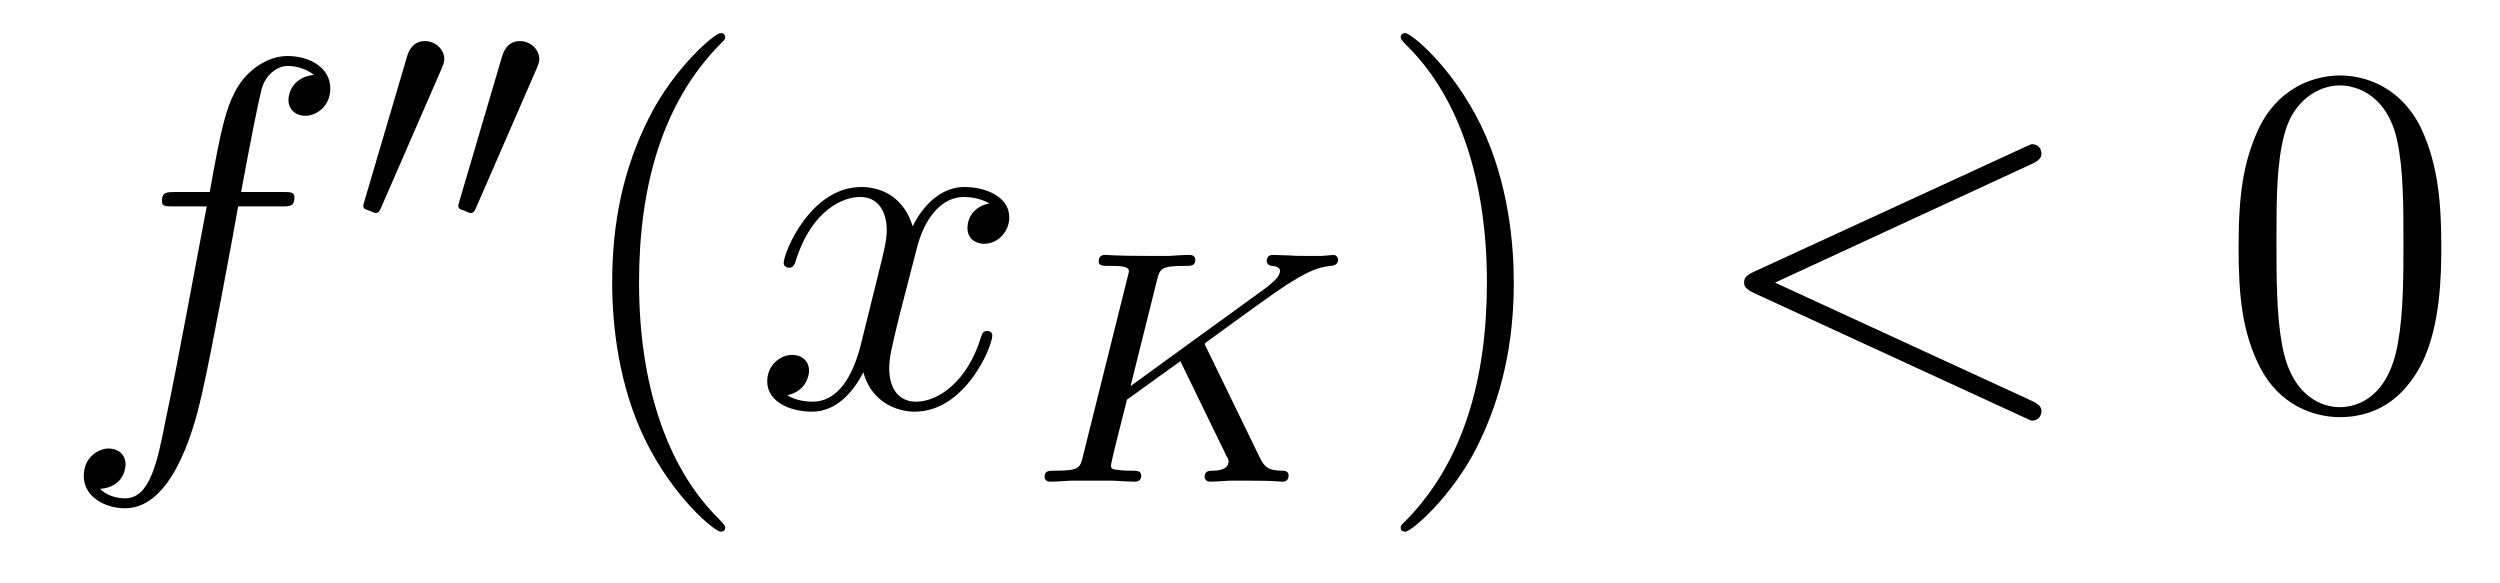
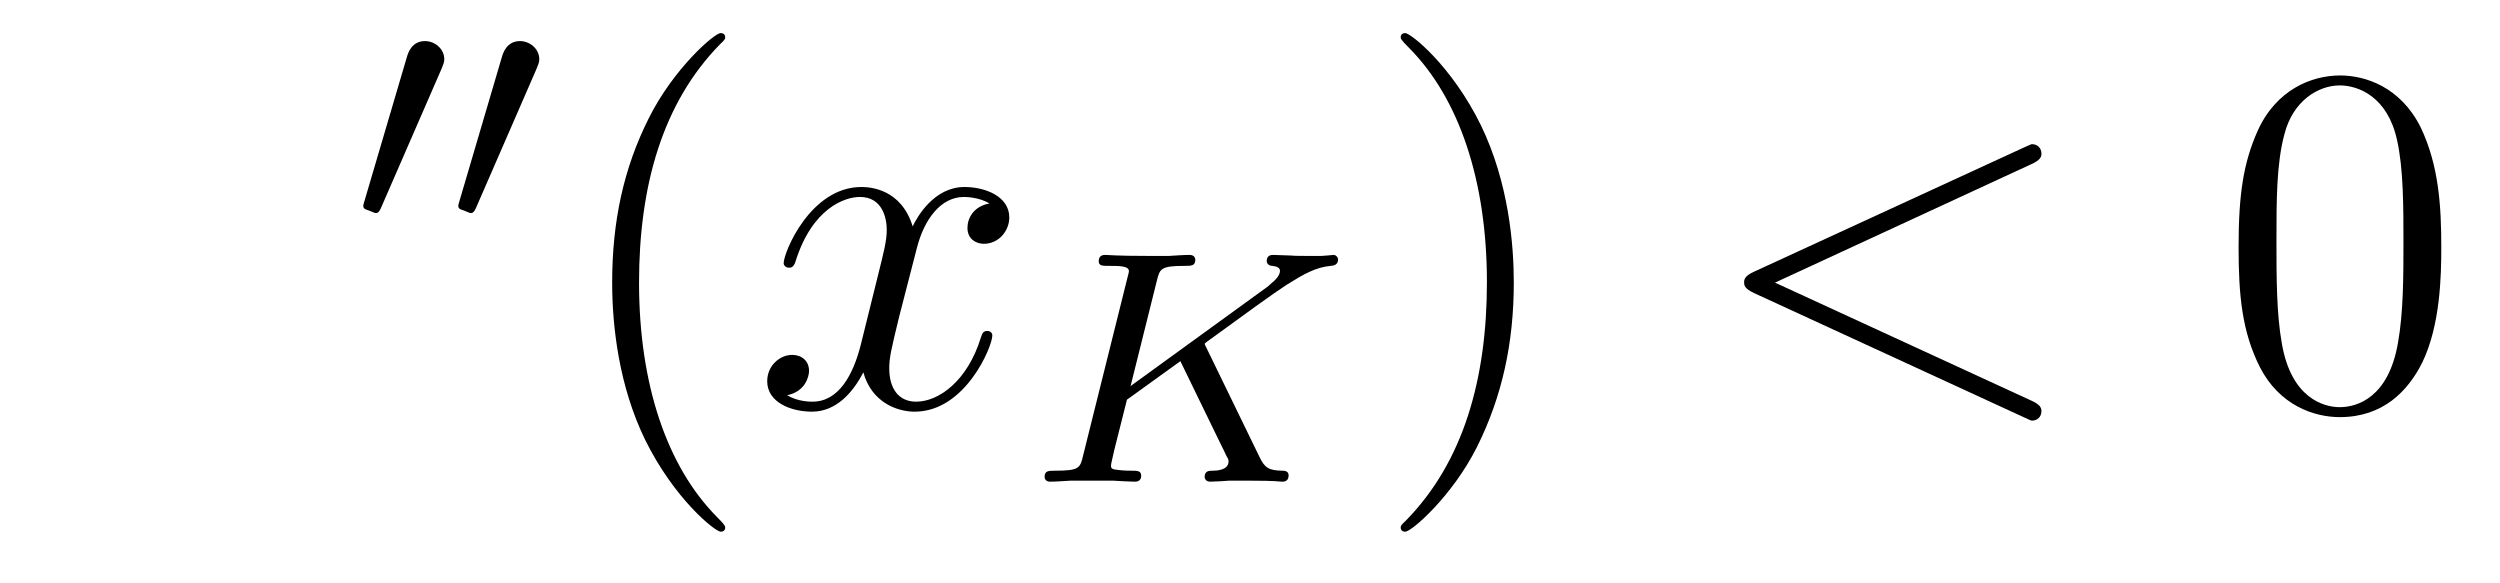
<svg xmlns="http://www.w3.org/2000/svg" height="14pt" version="1.1" viewBox="0 -14 60 14" width="60pt">
  <g id="page1">
    <g transform="matrix(1 0 0 1 -127 650)">
-       <path d="M133.732 -659.046C133.971 -659.046 134.066 -659.046 134.066 -659.273C134.066 -659.392 133.971 -659.392 133.755 -659.392H132.787C133.014 -660.623 133.182 -661.472 133.277 -661.855C133.349 -662.142 133.6 -662.417 133.911 -662.417C134.162 -662.417 134.413 -662.309 134.532 -662.202C134.066 -662.154 133.923 -661.807 133.923 -661.604C133.923 -661.365 134.102 -661.221 134.329 -661.221C134.568 -661.221 134.927 -661.424 134.927 -661.879C134.927 -662.381 134.425 -662.656 133.899 -662.656C133.385 -662.656 132.883 -662.273 132.644 -661.807C132.428 -661.388 132.309 -660.958 132.034 -659.392H131.233C131.006 -659.392 130.887 -659.392 130.887 -659.177C130.887 -659.046 130.958 -659.046 131.197 -659.046H131.962C131.747 -657.934 131.257 -655.232 130.982 -653.953C130.779 -652.913 130.6 -652.04 130.002 -652.04C129.966 -652.04 129.619 -652.04 129.404 -652.267C130.014 -652.315 130.014 -652.841 130.014 -652.853C130.014 -653.092 129.834 -653.236 129.608 -653.236C129.368 -653.236 129.01 -653.032 129.01 -652.578C129.01 -652.064 129.536 -651.801 130.002 -651.801C131.221 -651.801 131.723 -653.989 131.855 -654.587C132.07 -655.507 132.656 -658.687 132.715 -659.046H133.732Z" fill-rule="evenodd" />
      <path d="M137.592 -662.337C137.632 -662.441 137.663 -662.496 137.663 -662.576C137.663 -662.839 137.424 -663.014 137.201 -663.014C136.883 -663.014 136.795 -662.735 136.763 -662.624L135.751 -659.189C135.719 -659.094 135.719 -659.07 135.719 -659.062C135.719 -658.99 135.767 -658.974 135.847 -658.95C135.99 -658.887 136.006 -658.887 136.022 -658.887C136.046 -658.887 136.093 -658.887 136.149 -659.022L137.592 -662.337ZM139.872 -662.337C139.912 -662.441 139.943 -662.496 139.943 -662.576C139.943 -662.839 139.704 -663.014 139.481 -663.014C139.163 -663.014 139.075 -662.735 139.043 -662.624L138.031 -659.189C137.999 -659.094 137.999 -659.07 137.999 -659.062C137.999 -658.99 138.047 -658.974 138.127 -658.95C138.27 -658.887 138.286 -658.887 138.302 -658.887C138.326 -658.887 138.373 -658.887 138.429 -659.022L139.872 -662.337Z" fill-rule="evenodd" />
      <path d="M144.405 -651.335C144.405 -651.371 144.405 -651.395 144.202 -651.598C143.007 -652.806 142.337 -654.778 142.337 -657.217C142.337 -659.536 142.899 -661.532 144.286 -662.943C144.405 -663.05 144.405 -663.074 144.405 -663.11C144.405 -663.182 144.345 -663.206 144.297 -663.206C144.142 -663.206 143.162 -662.345 142.576 -661.173C141.967 -659.966 141.692 -658.687 141.692 -657.217C141.692 -656.152 141.859 -654.73 142.48 -653.451C143.186 -652.017 144.166 -651.239 144.297 -651.239C144.345 -651.239 144.405 -651.263 144.405 -651.335Z" fill-rule="evenodd" />
      <path d="M150.745 -659.117C150.362 -659.046 150.219 -658.759 150.219 -658.532C150.219 -658.245 150.446 -658.149 150.613 -658.149C150.972 -658.149 151.223 -658.46 151.223 -658.782C151.223 -659.285 150.649 -659.512 150.147 -659.512C149.418 -659.512 149.011 -658.794 148.904 -658.567C148.629 -659.464 147.888 -659.512 147.673 -659.512C146.453 -659.512 145.808 -657.946 145.808 -657.683C145.808 -657.635 145.855 -657.575 145.939 -657.575C146.035 -657.575 146.059 -657.647 146.083 -657.695C146.489 -659.022 147.29 -659.273 147.637 -659.273C148.175 -659.273 148.282 -658.771 148.282 -658.484C148.282 -658.221 148.21 -657.946 148.067 -657.372L147.661 -655.734C147.481 -655.017 147.135 -654.36 146.501 -654.36C146.441 -654.36 146.143 -654.36 145.891 -654.515C146.322 -654.599 146.417 -654.957 146.417 -655.101C146.417 -655.34 146.238 -655.483 146.011 -655.483C145.724 -655.483 145.413 -655.232 145.413 -654.85C145.413 -654.348 145.975 -654.12 146.489 -654.12C147.063 -654.12 147.47 -654.575 147.72 -655.065C147.912 -654.36 148.509 -654.12 148.952 -654.12C150.171 -654.12 150.816 -655.687 150.816 -655.949C150.816 -656.009 150.769 -656.057 150.697 -656.057C150.59 -656.057 150.577 -655.997 150.542 -655.902C150.219 -654.85 149.526 -654.36 148.988 -654.36C148.569 -654.36 148.342 -654.67 148.342 -655.16C148.342 -655.423 148.39 -655.615 148.581 -656.404L149 -658.029C149.179 -658.747 149.585 -659.273 150.135 -659.273C150.159 -659.273 150.494 -659.273 150.745 -659.117Z" fill-rule="evenodd" />
      <path d="M155.959 -655.643C155.951 -655.659 155.911 -655.739 155.911 -655.747C155.911 -655.763 156.047 -655.858 156.126 -655.914C156.756 -656.376 157.617 -656.998 157.879 -657.165C158.286 -657.42 158.581 -657.588 158.939 -657.619C159.003 -657.627 159.114 -657.635 159.114 -657.779C159.107 -657.835 159.059 -657.882 159.003 -657.882C158.995 -657.882 158.772 -657.858 158.716 -657.858H158.397C158.262 -657.858 158.063 -657.858 157.991 -657.867C157.935 -657.867 157.624 -657.882 157.569 -657.882C157.513 -657.882 157.401 -657.882 157.401 -657.731C157.401 -657.723 157.409 -657.627 157.529 -657.619C157.593 -657.612 157.72 -657.596 157.72 -657.5C157.72 -657.372 157.561 -657.237 157.545 -657.229L157.481 -657.173C157.457 -657.149 157.425 -657.117 157.385 -657.093L154.134 -654.735L154.764 -657.261C154.836 -657.548 154.852 -657.619 155.433 -657.619C155.592 -657.619 155.688 -657.619 155.688 -657.771C155.688 -657.779 155.68 -657.882 155.553 -657.882C155.401 -657.882 155.21 -657.867 155.058 -657.858H154.557C153.792 -657.858 153.584 -657.882 153.529 -657.882C153.489 -657.882 153.369 -657.882 153.369 -657.731C153.369 -657.619 153.465 -657.619 153.6 -657.619C153.863 -657.619 154.094 -657.619 154.094 -657.492C154.094 -657.46 154.087 -657.452 154.062 -657.348L152.995 -653.069C152.923 -652.767 152.907 -652.703 152.318 -652.703C152.166 -652.703 152.07 -652.703 152.07 -652.552C152.07 -652.52 152.094 -652.44 152.198 -652.44C152.349 -652.44 152.541 -652.456 152.692 -652.464H153.72C153.848 -652.456 154.11 -652.44 154.23 -652.44C154.27 -652.44 154.389 -652.44 154.389 -652.583C154.389 -652.703 154.294 -652.703 154.158 -652.703C154.103 -652.703 153.991 -652.703 153.855 -652.719C153.688 -652.735 153.664 -652.751 153.664 -652.83C153.664 -652.878 153.72 -653.077 153.744 -653.205L154.047 -654.408L155.329 -655.332L156.286 -653.364C156.318 -653.301 156.405 -653.125 156.437 -653.053C156.485 -652.974 156.485 -652.958 156.485 -652.926C156.485 -652.711 156.19 -652.703 156.102 -652.703C156.023 -652.703 155.911 -652.703 155.911 -652.552C155.911 -652.543 155.919 -652.44 156.047 -652.44C156.126 -652.44 156.429 -652.456 156.501 -652.464H156.963C157.696 -652.464 157.672 -652.44 157.776 -652.44C157.808 -652.44 157.927 -652.44 157.927 -652.591C157.927 -652.703 157.816 -652.703 157.768 -652.703C157.457 -652.711 157.353 -652.767 157.226 -653.037L155.959 -655.643Z" fill-rule="evenodd" />
      <path d="M163.331 -657.217C163.331 -658.125 163.212 -659.607 162.542 -660.994C161.837 -662.428 160.857 -663.206 160.725 -663.206C160.677 -663.206 160.617 -663.182 160.617 -663.11C160.617 -663.074 160.617 -663.05 160.821 -662.847C162.016 -661.64 162.686 -659.667 162.686 -657.228C162.686 -654.909 162.124 -652.913 160.737 -651.502C160.617 -651.395 160.617 -651.371 160.617 -651.335C160.617 -651.263 160.677 -651.239 160.725 -651.239C160.88 -651.239 161.861 -652.1 162.447 -653.272C163.056 -654.491 163.331 -655.782 163.331 -657.217Z" fill-rule="evenodd" />
      <path d="M175.756 -660.062C175.971 -660.157 175.995 -660.241 175.995 -660.313C175.995 -660.444 175.9 -660.54 175.768 -660.54C175.744 -660.54 175.732 -660.528 175.565 -660.456L169.098 -657.48C168.883 -657.384 168.859 -657.3 168.859 -657.228C168.859 -657.145 168.871 -657.073 169.098 -656.966L175.565 -653.989C175.72 -653.917 175.744 -653.905 175.768 -653.905C175.9 -653.905 175.995 -654.001 175.995 -654.132C175.995 -654.204 175.971 -654.288 175.756 -654.383L169.6 -657.217L175.756 -660.062Z" fill-rule="evenodd" />
      <path d="M185.591 -658.065C185.591 -659.058 185.531 -660.026 185.101 -660.934C184.611 -661.927 183.75 -662.189 183.165 -662.189C182.471 -662.189 181.622 -661.843 181.18 -660.851C180.846 -660.097 180.726 -659.356 180.726 -658.065C180.726 -656.906 180.81 -656.033 181.24 -655.184C181.706 -654.276 182.531 -653.989 183.153 -653.989C184.193 -653.989 184.79 -654.611 185.137 -655.304C185.567 -656.2 185.591 -657.372 185.591 -658.065ZM183.153 -654.228C182.77 -654.228 181.993 -654.443 181.766 -655.746C181.635 -656.463 181.635 -657.372 181.635 -658.209C181.635 -659.189 181.635 -660.073 181.826 -660.779C182.029 -661.58 182.639 -661.95 183.153 -661.95C183.607 -661.95 184.3 -661.675 184.527 -660.648C184.683 -659.966 184.683 -659.022 184.683 -658.209C184.683 -657.408 184.683 -656.499 184.551 -655.77C184.324 -654.455 183.571 -654.228 183.153 -654.228Z" fill-rule="evenodd" />
    </g>
  </g>
</svg>